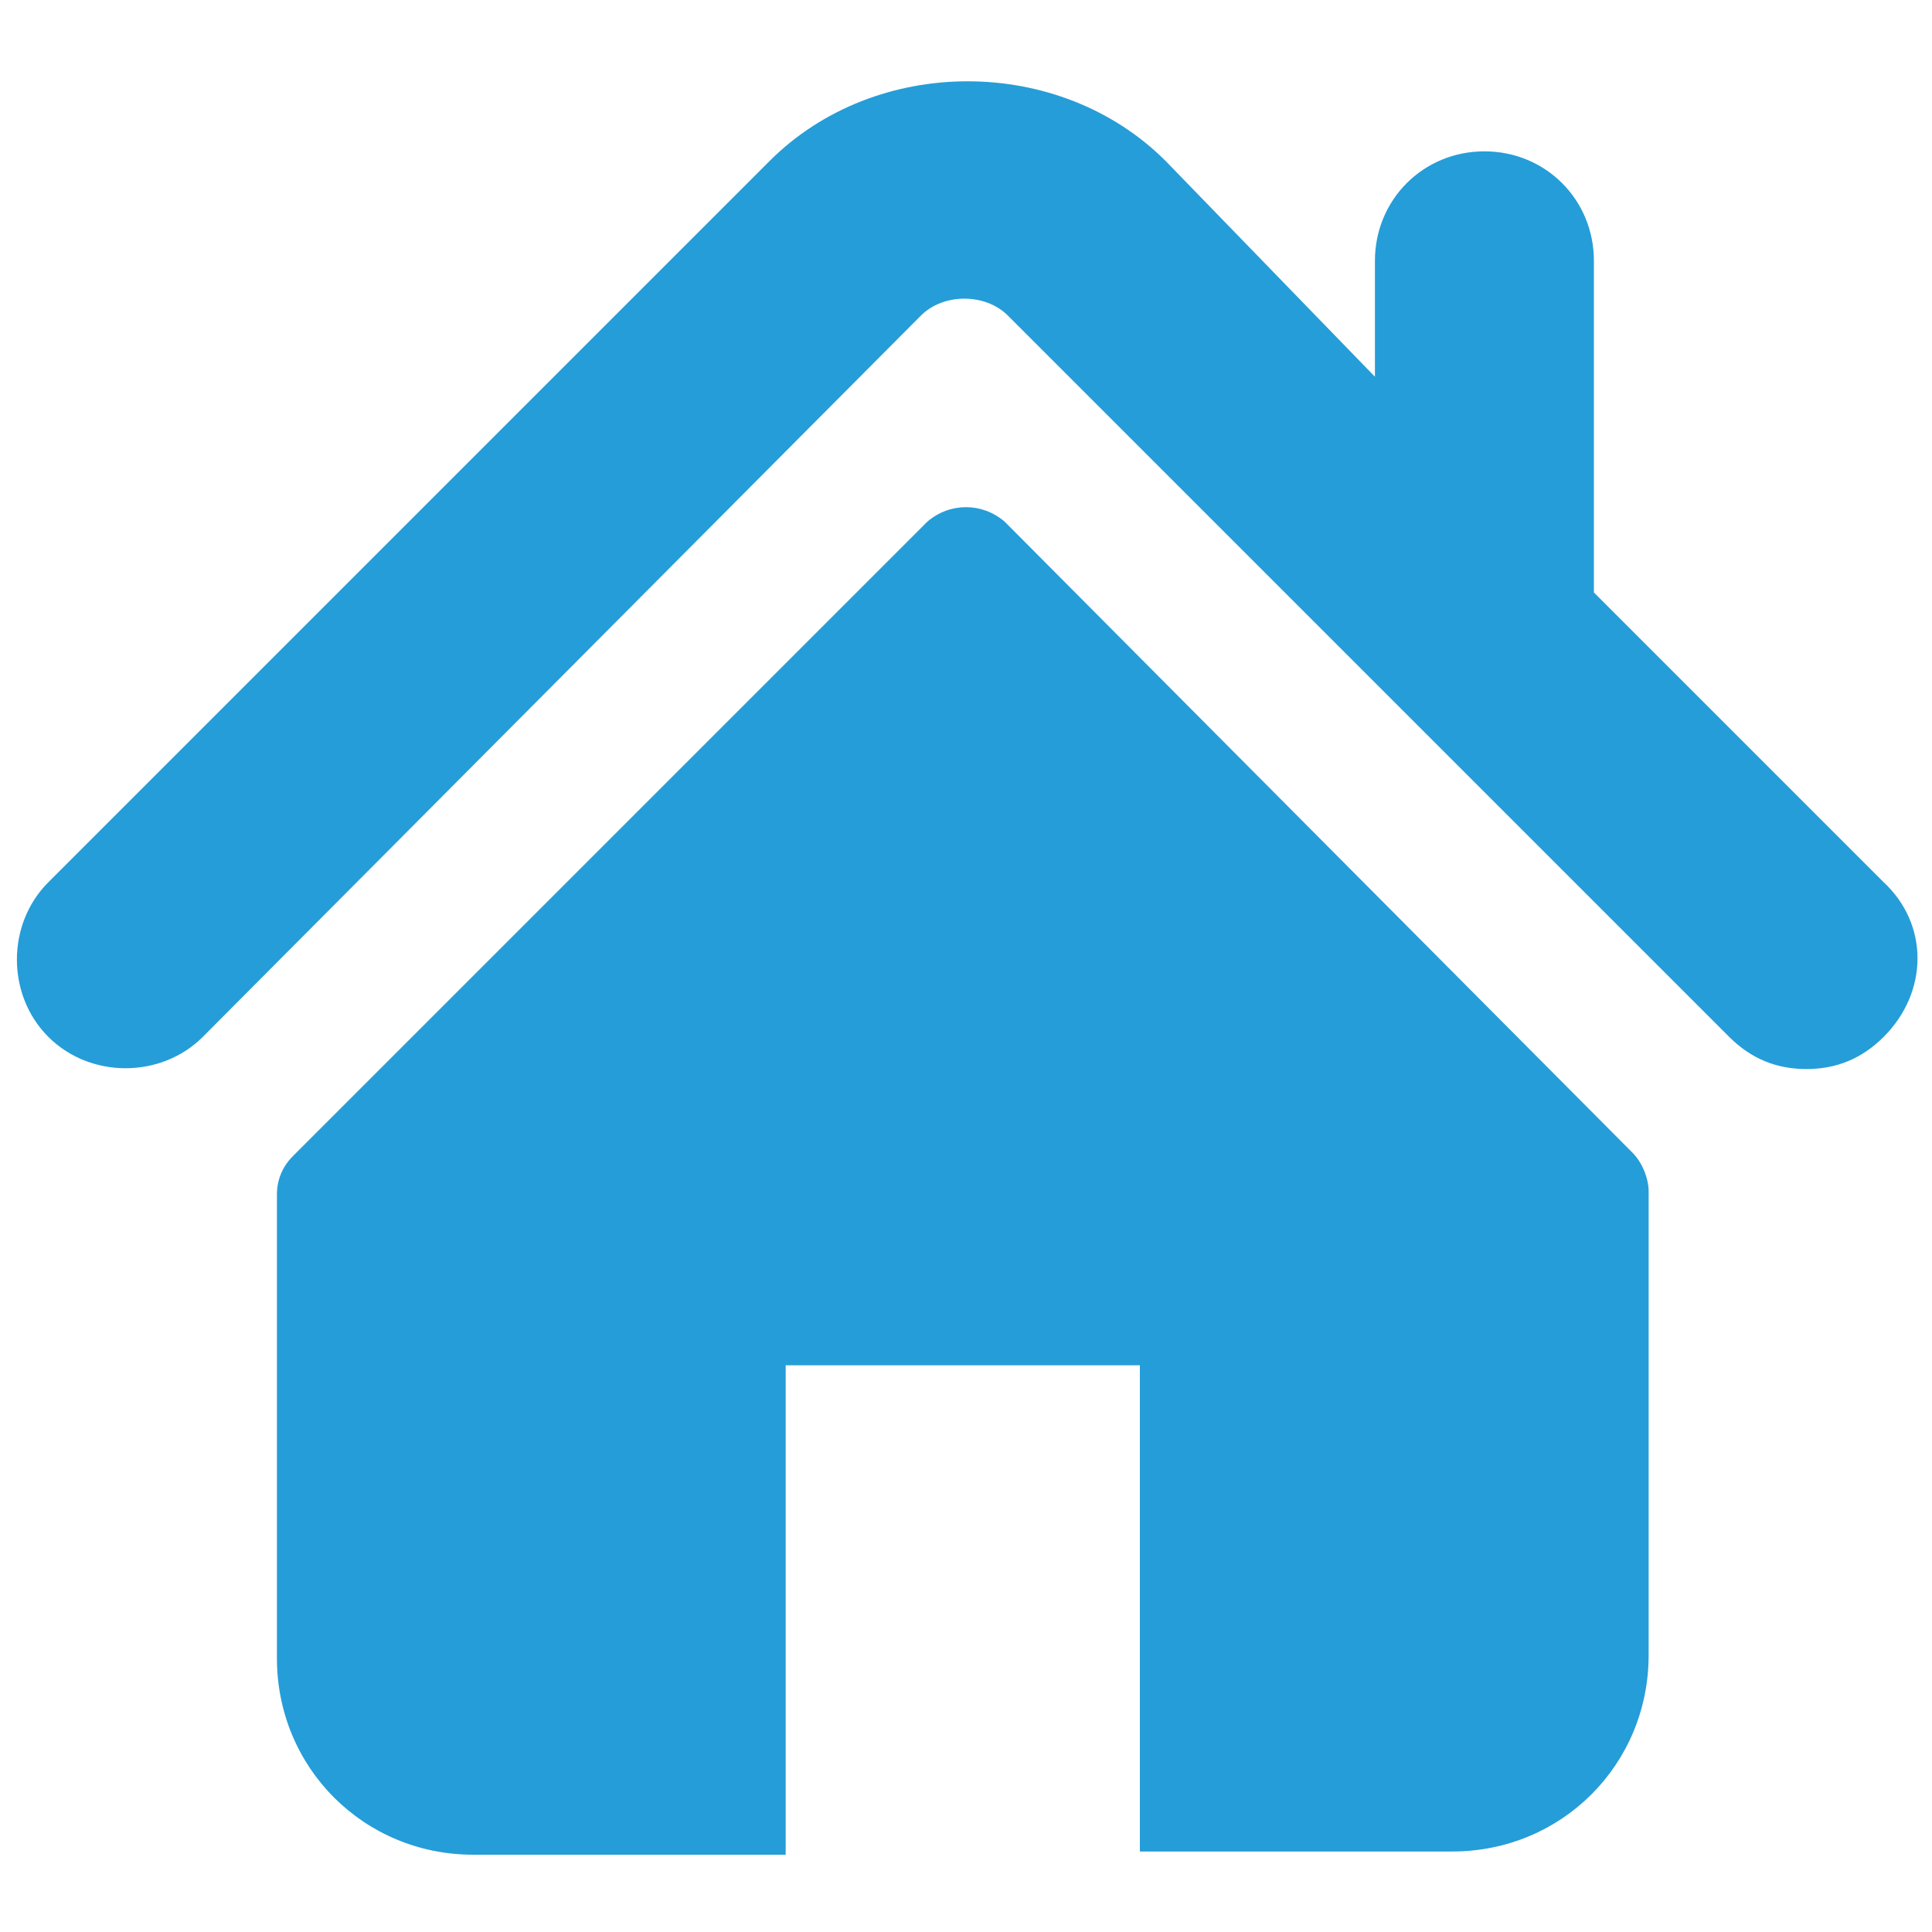
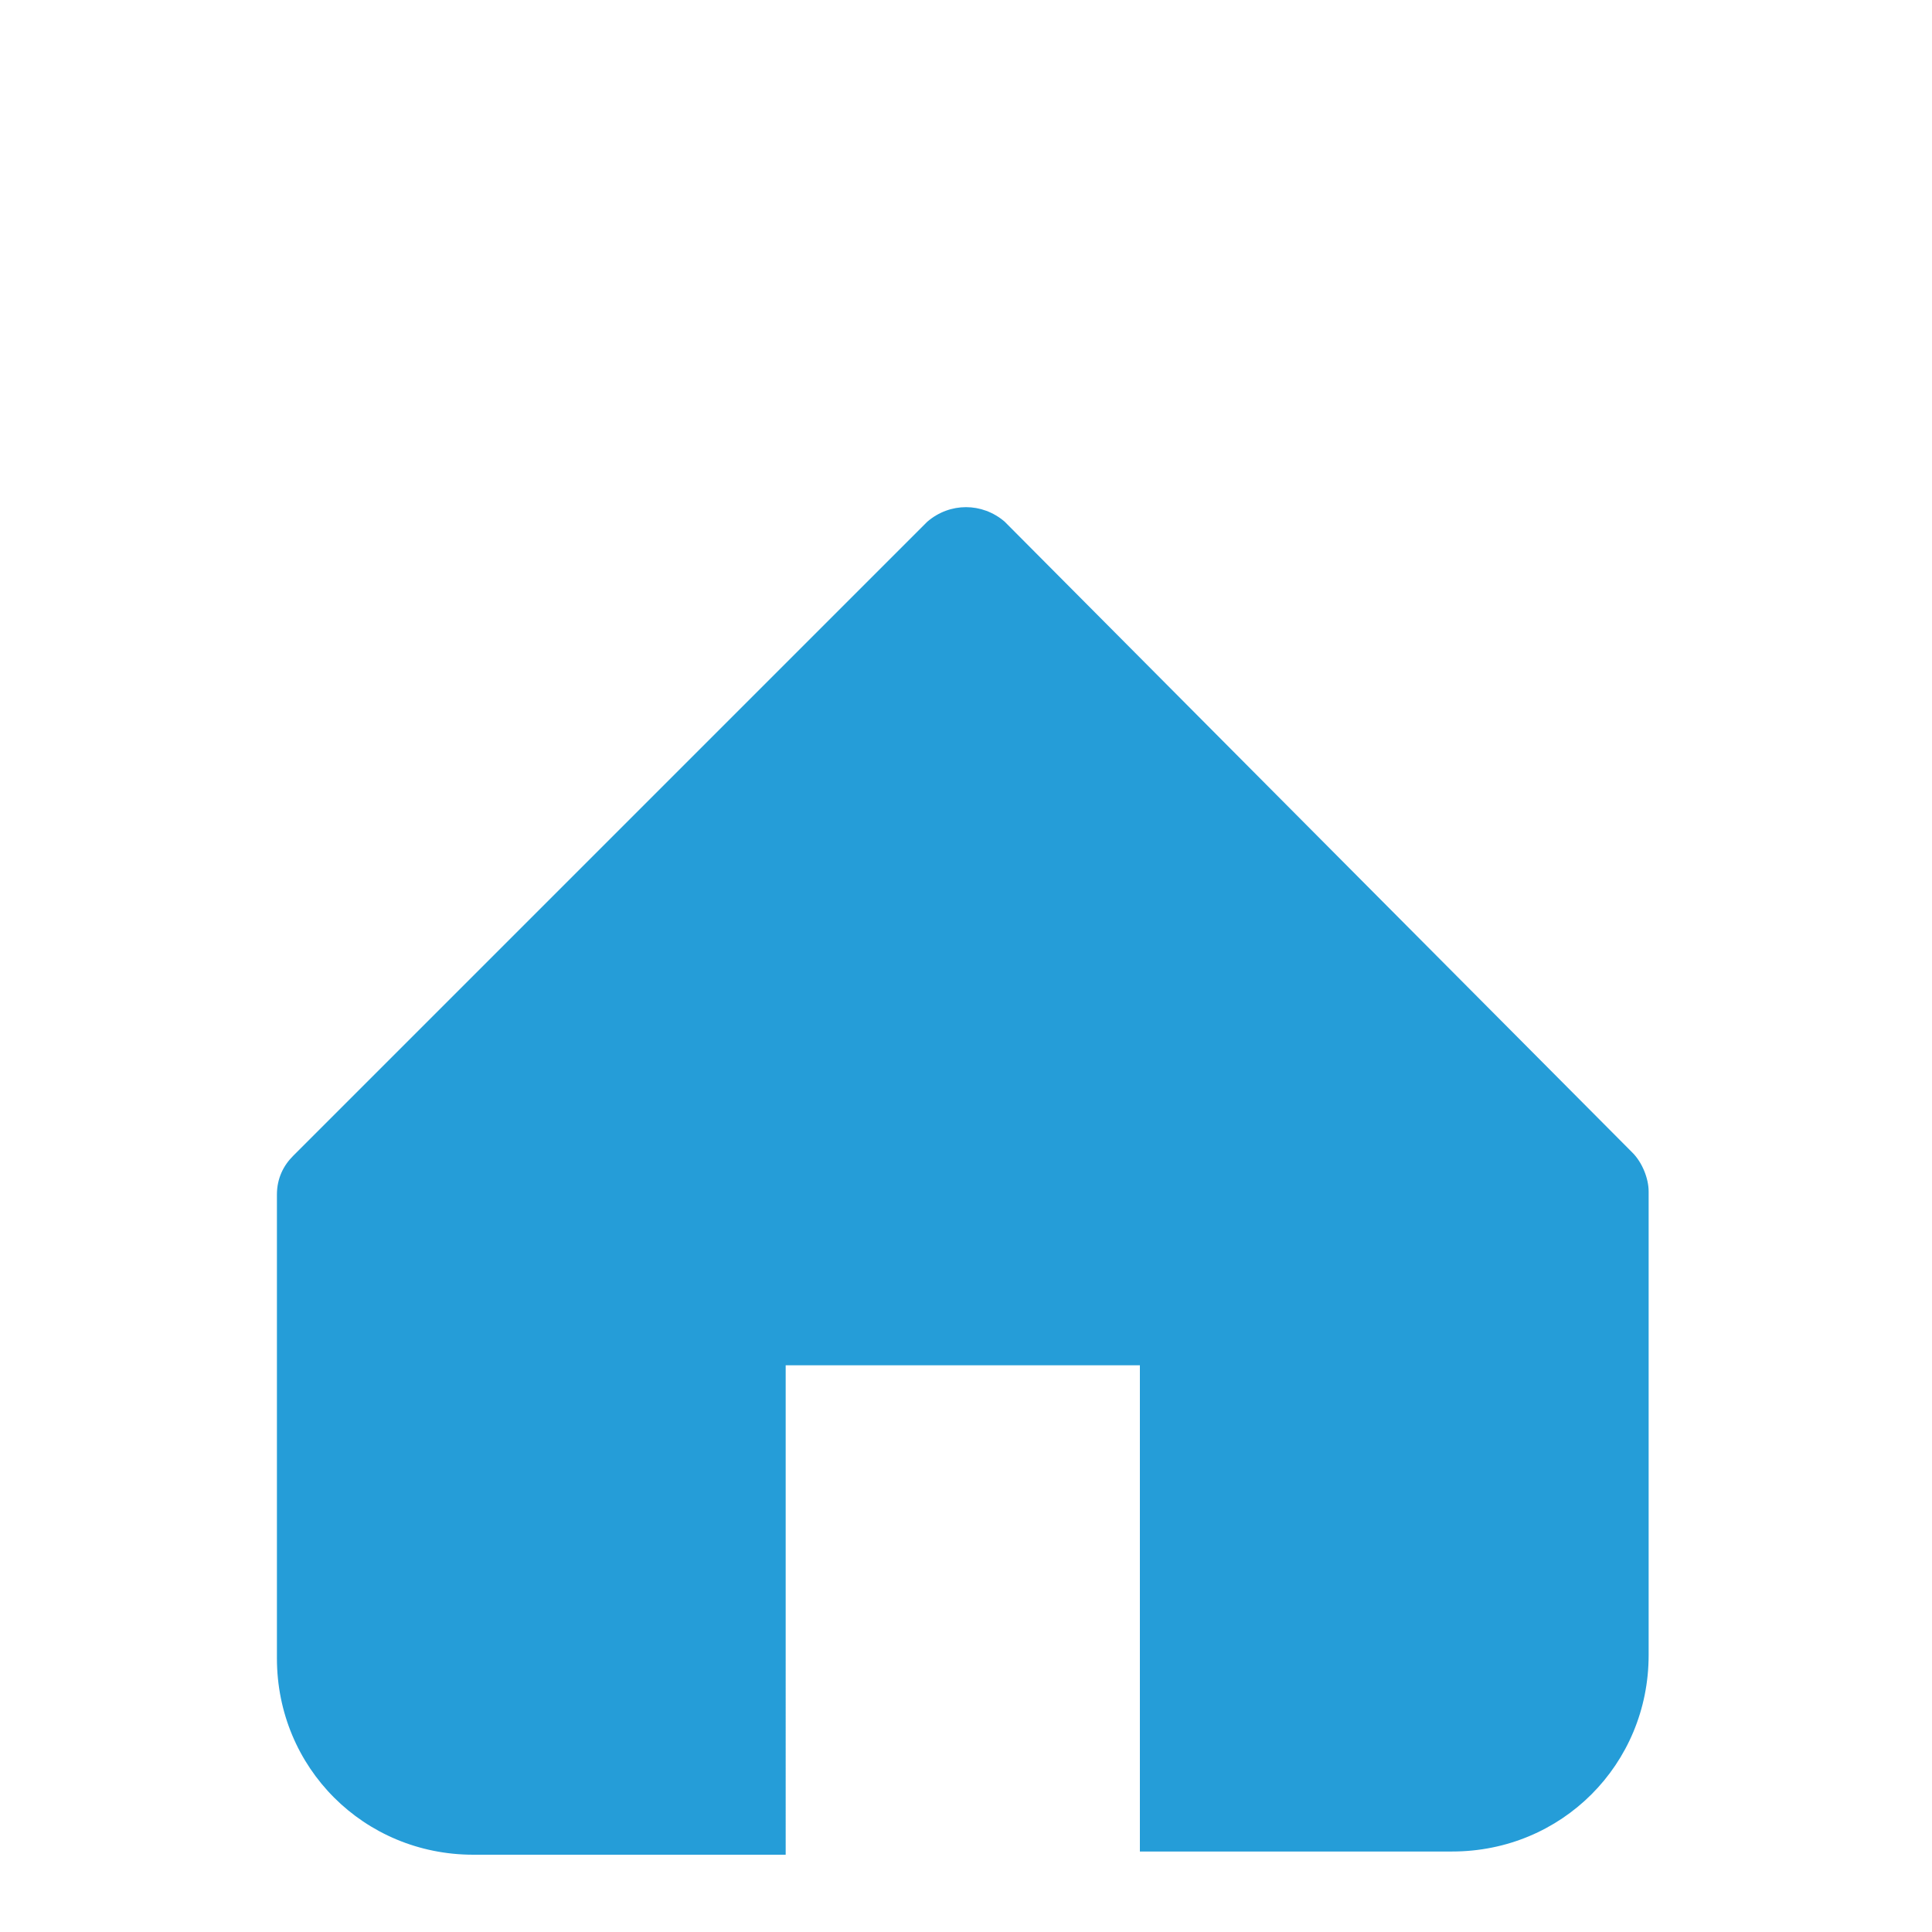
<svg xmlns="http://www.w3.org/2000/svg" version="1.1" id="Layer_1" x="0px" y="0px" viewBox="0 0 60 60" style="enable-background:new 0 0 60 60;" xml:space="preserve">
  <style type="text/css">
	.st0{fill-rule:evenodd;clip-rule:evenodd;}
	.st1{fill-rule:evenodd;clip-rule:evenodd;fill:#259DD8;}
	.st2{fill:#FFFFFF;}
	.st3{fill:#259DD8;}
</style>
  <g>
    <g>
      <g>
-         <path class="st3" d="M58.5,27.4l-9-9V8.1c0-1.9-1.5-3.4-3.4-3.4c-1.9,0-3.4,1.5-3.4,3.4v3.6L36.2,5c-3.3-3.3-9-3.3-12.3,0     L1.5,27.4c-1.3,1.3-1.3,3.5,0,4.8c1.3,1.3,3.5,1.3,4.8,0L28.6,9.8c0.7-0.7,2-0.7,2.7,0l22.4,22.4c0.7,0.7,1.5,1,2.4,1     c0.9,0,1.7-0.3,2.4-1C59.9,30.8,59.9,28.7,58.5,27.4z" />
        <path class="st3" d="M31.2,16.2c-0.7-0.6-1.7-0.6-2.4,0L9.1,35.9c-0.3,0.3-0.5,0.7-0.5,1.2v14.4c0,3.4,2.7,6.1,6.1,6.1h9.7V42.4     h11v15.1h9.7c3.4,0,6.1-2.7,6.1-6.1V37c0-0.4-0.2-0.9-0.5-1.2L31.2,16.2z" />
      </g>
    </g>
  </g>
</svg>